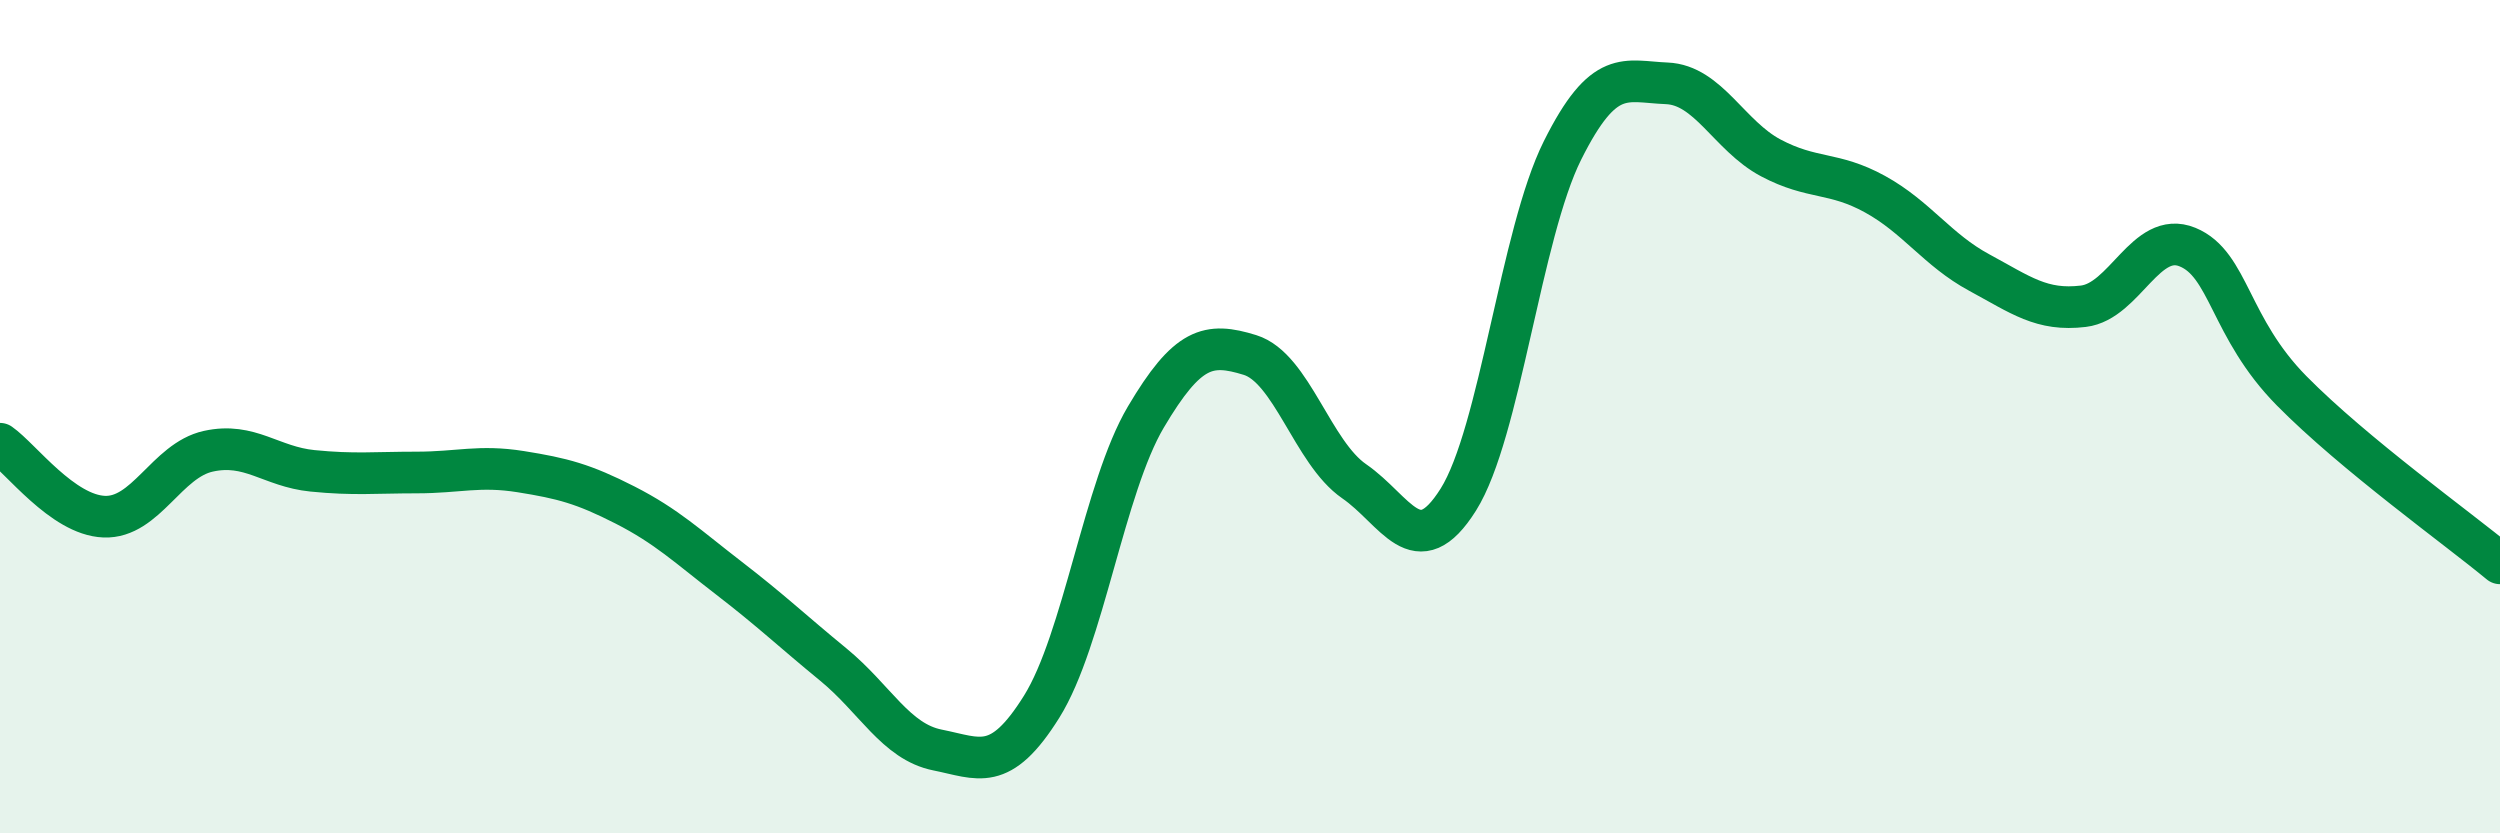
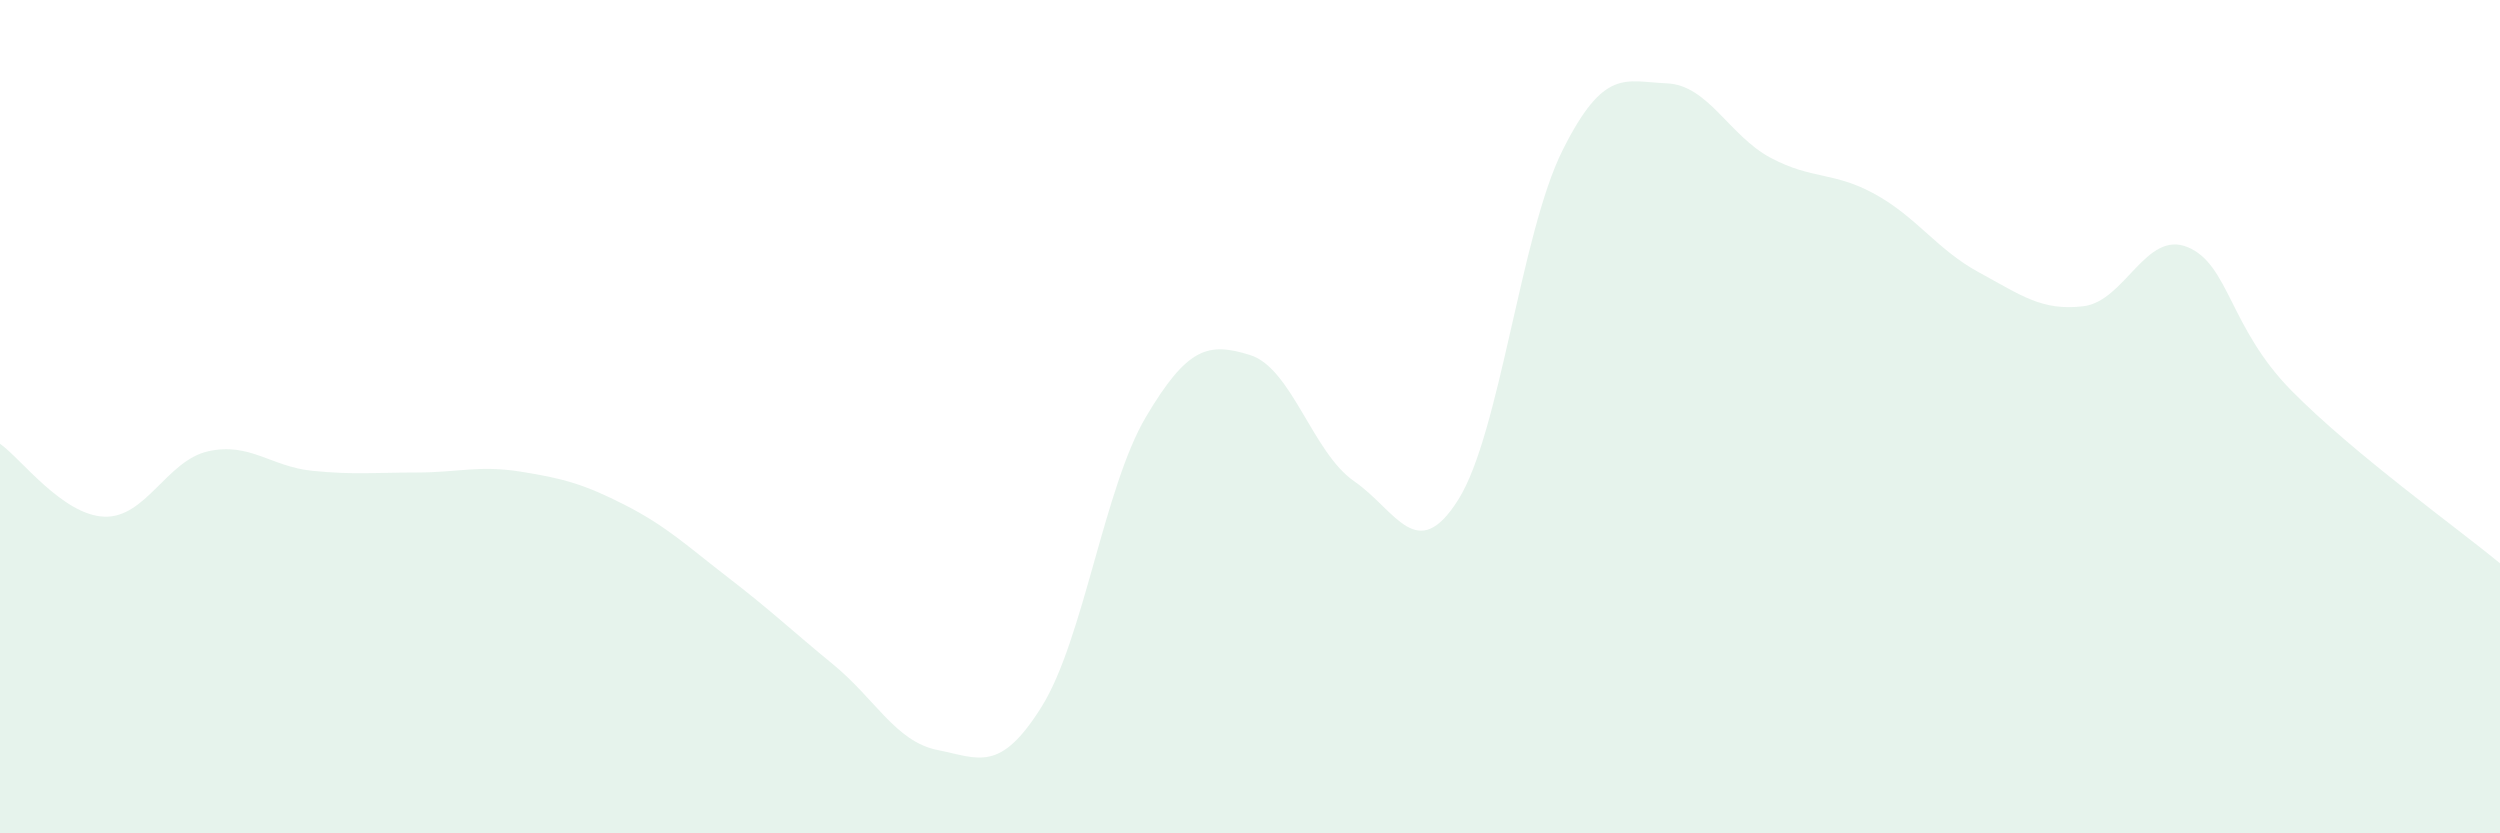
<svg xmlns="http://www.w3.org/2000/svg" width="60" height="20" viewBox="0 0 60 20">
  <path d="M 0,10.65 C 0.5,11 1.5,12.36 2.5,12.4 C 3.5,12.44 4,11.05 5,10.83 C 6,10.61 6.5,11.2 7.5,11.3 C 8.5,11.4 9,11.34 10,11.34 C 11,11.34 11.5,11.16 12.5,11.32 C 13.5,11.48 14,11.61 15,12.12 C 16,12.63 16.5,13.11 17.5,13.88 C 18.5,14.65 19,15.13 20,15.95 C 21,16.77 21.5,17.8 22.5,18 C 23.5,18.2 24,18.56 25,16.96 C 26,15.36 26.5,11.7 27.5,10.01 C 28.5,8.32 29,8.21 30,8.52 C 31,8.83 31.5,10.86 32.5,11.55 C 33.5,12.24 34,13.58 35,11.99 C 36,10.4 36.5,5.61 37.5,3.61 C 38.5,1.61 39,1.96 40,2 C 41,2.04 41.5,3.26 42.5,3.79 C 43.5,4.32 44,4.11 45,4.66 C 46,5.21 46.5,6 47.5,6.54 C 48.5,7.08 49,7.47 50,7.35 C 51,7.23 51.5,5.52 52.5,5.93 C 53.5,6.34 53.5,7.86 55,9.38 C 56.5,10.9 59,12.69 60,13.52L60 20L0 20Z" fill="#008740" opacity="0.1" stroke-linecap="round" stroke-linejoin="round" />
-   <path d="M 0,10.65 C 0.5,11 1.5,12.36 2.5,12.4 C 3.5,12.44 4,11.05 5,10.83 C 6,10.61 6.5,11.2 7.5,11.3 C 8.5,11.4 9,11.34 10,11.34 C 11,11.34 11.5,11.16 12.5,11.32 C 13.5,11.48 14,11.61 15,12.12 C 16,12.63 16.5,13.11 17.5,13.88 C 18.5,14.65 19,15.13 20,15.95 C 21,16.77 21.5,17.8 22.5,18 C 23.5,18.2 24,18.56 25,16.96 C 26,15.36 26.5,11.7 27.5,10.01 C 28.5,8.32 29,8.21 30,8.52 C 31,8.83 31.5,10.86 32.5,11.55 C 33.5,12.24 34,13.58 35,11.99 C 36,10.4 36.5,5.61 37.5,3.61 C 38.5,1.61 39,1.96 40,2 C 41,2.04 41.5,3.26 42.5,3.79 C 43.5,4.32 44,4.11 45,4.66 C 46,5.21 46.5,6 47.5,6.54 C 48.5,7.08 49,7.47 50,7.35 C 51,7.23 51.5,5.52 52.5,5.93 C 53.5,6.34 53.5,7.86 55,9.38 C 56.5,10.9 59,12.69 60,13.52" stroke="#008740" stroke-width="1" fill="none" stroke-linecap="round" stroke-linejoin="round" />
</svg>